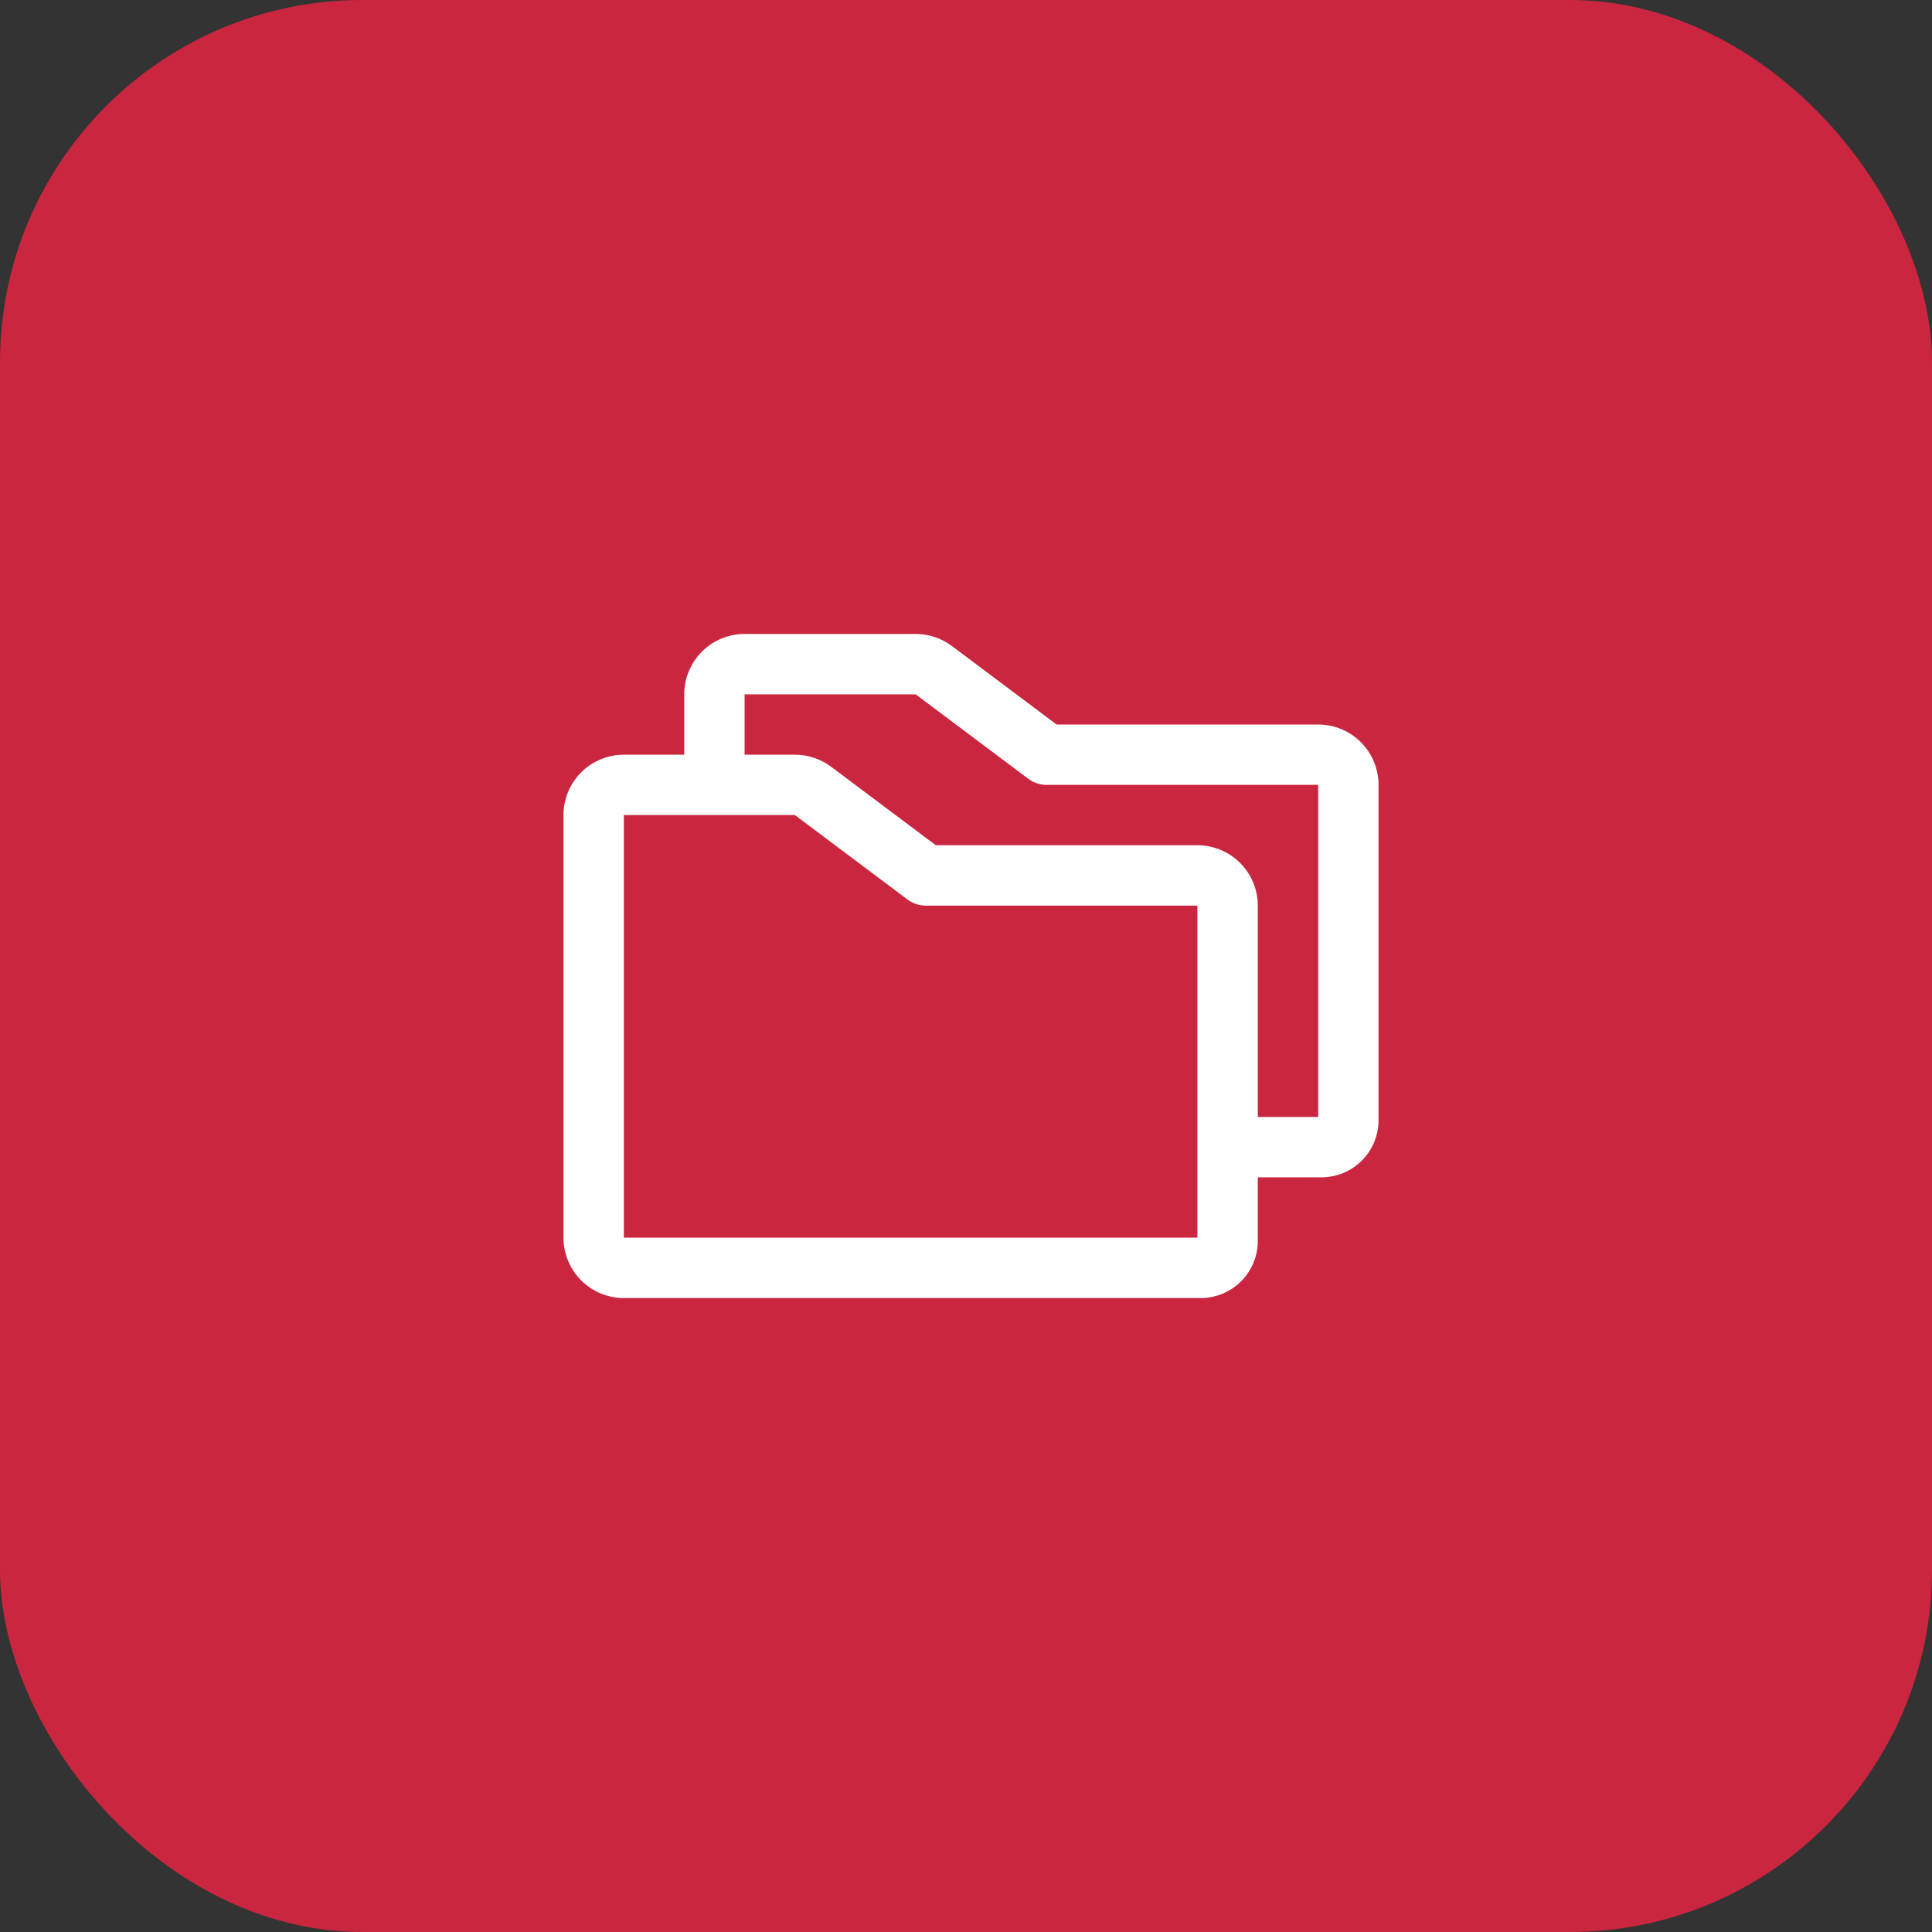
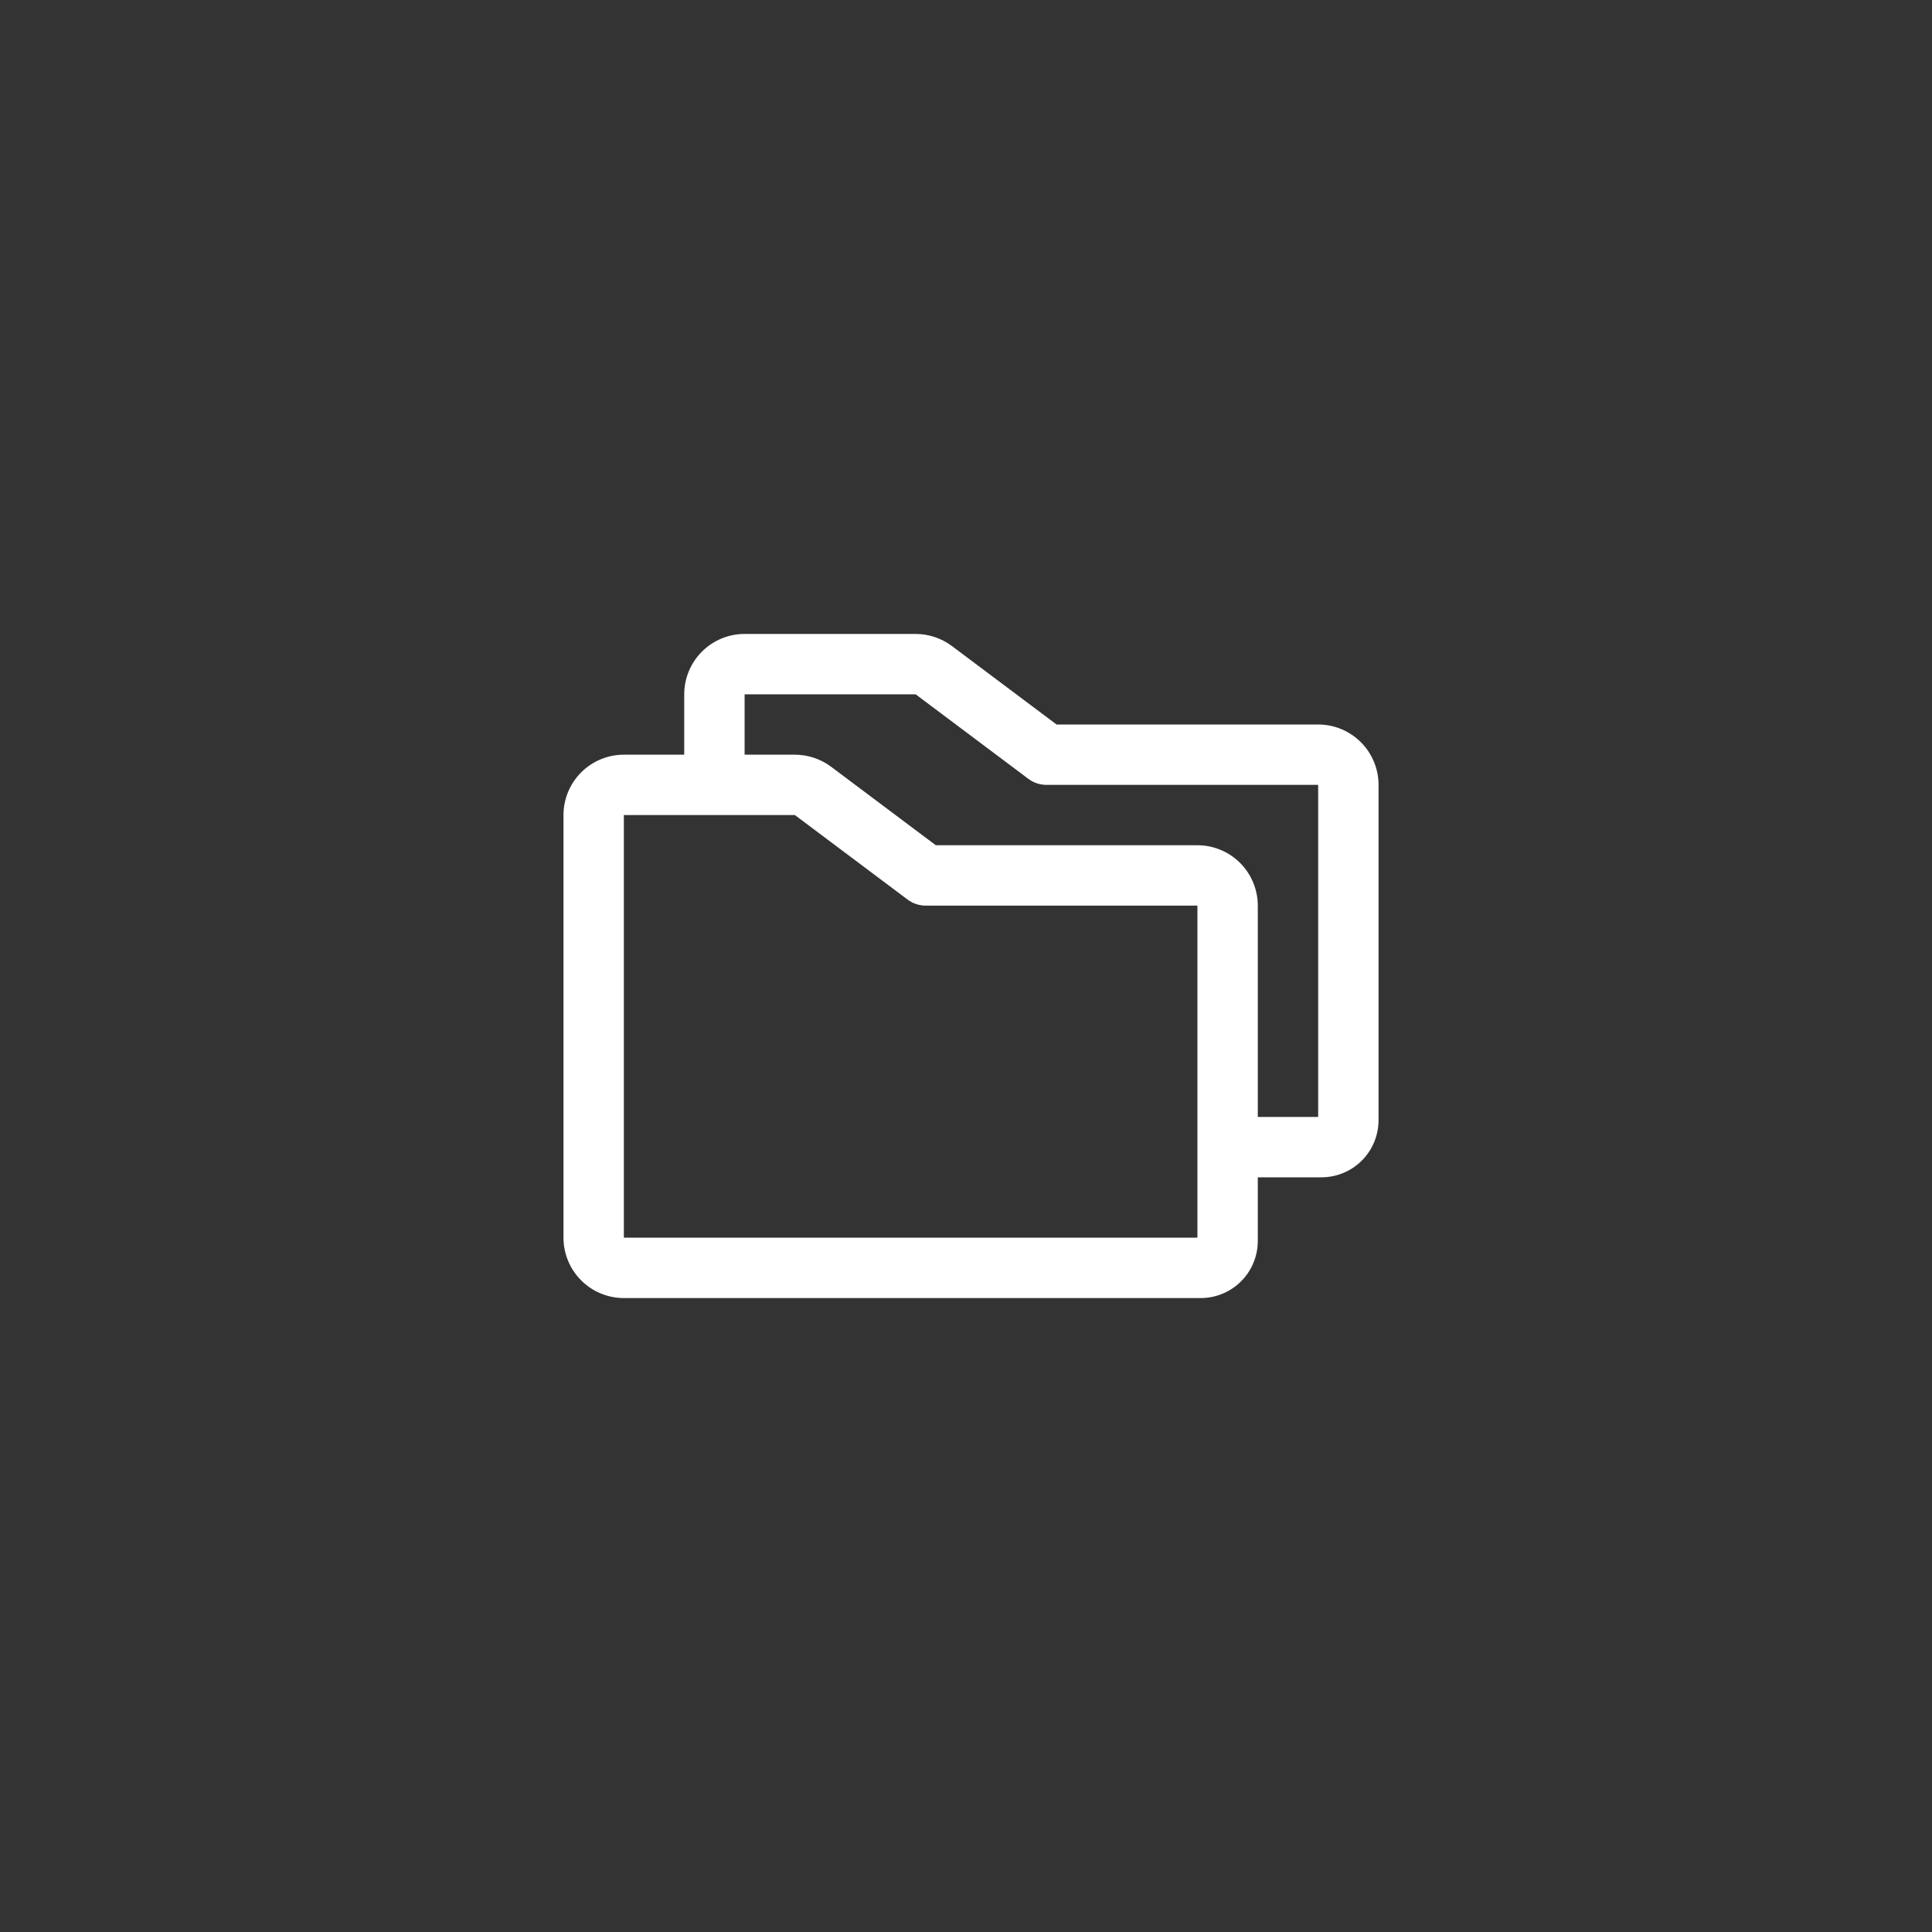
<svg xmlns="http://www.w3.org/2000/svg" width="64" height="64" viewBox="0 0 64 64" fill="none">
  <rect x="0" y="0" width="64" height="64" fill="#333333" stroke="none" />
-   <rect width="64" height="64" rx="12" fill="#CA263F" />
  <path d="M43.666 24H35L31.532 21.4C31.186 21.141 30.765 21.001 30.332 21H24.666C24.136 21 23.627 21.211 23.252 21.586C22.877 21.961 22.666 22.47 22.666 23V25H20.666C20.136 25 19.627 25.211 19.252 25.586C18.877 25.961 18.666 26.47 18.666 27V41C18.666 41.53 18.877 42.039 19.252 42.414C19.627 42.789 20.136 43 20.666 43H39.777C40.278 42.999 40.758 42.8 41.112 42.446C41.466 42.092 41.665 41.612 41.666 41.111V39H43.777C44.278 38.999 44.758 38.8 45.112 38.446C45.466 38.092 45.665 37.612 45.666 37.111V26C45.666 25.47 45.455 24.961 45.08 24.586C44.705 24.211 44.196 24 43.666 24ZM39.666 41H20.666V27H26.332L30.066 29.8C30.239 29.93 30.45 30 30.666 30H39.666V41ZM43.666 37H41.666V30C41.666 29.47 41.455 28.961 41.08 28.586C40.705 28.211 40.196 28 39.666 28H31L27.532 25.4C27.186 25.141 26.765 25.001 26.332 25H24.666V23H30.332L34.066 25.8C34.239 25.93 34.45 26 34.666 26H43.666V37Z" fill="white" />
</svg>